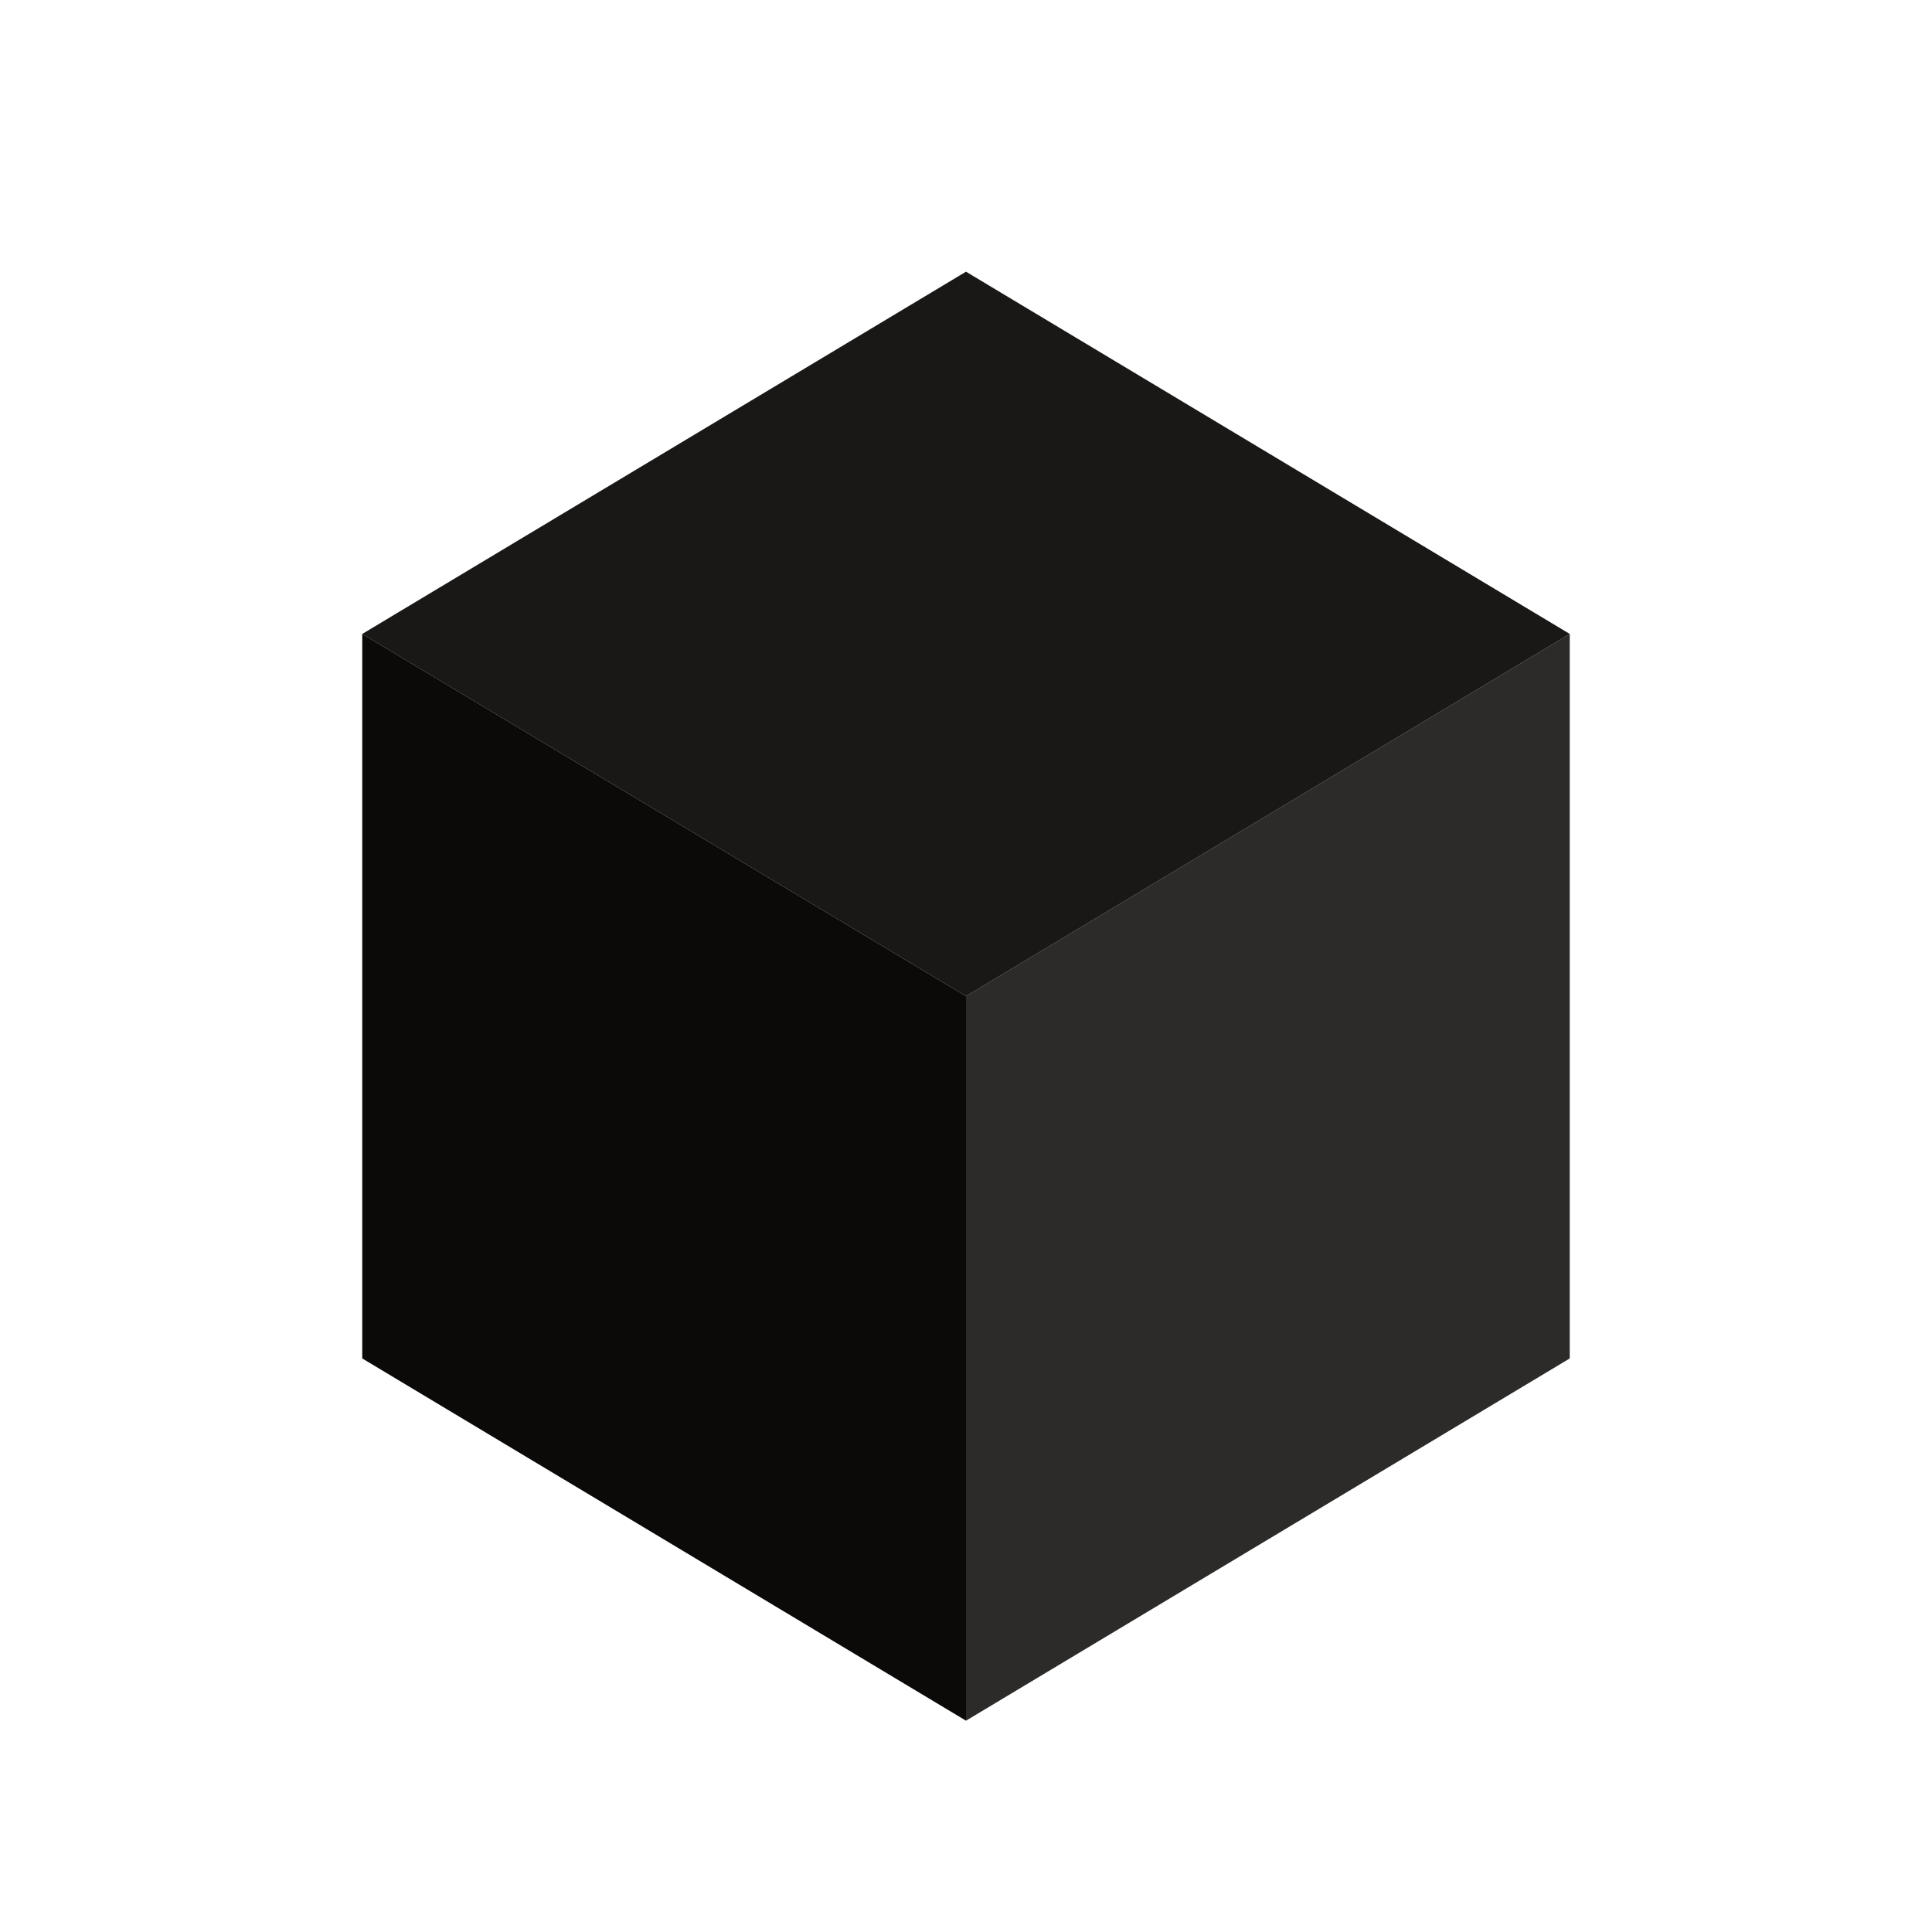
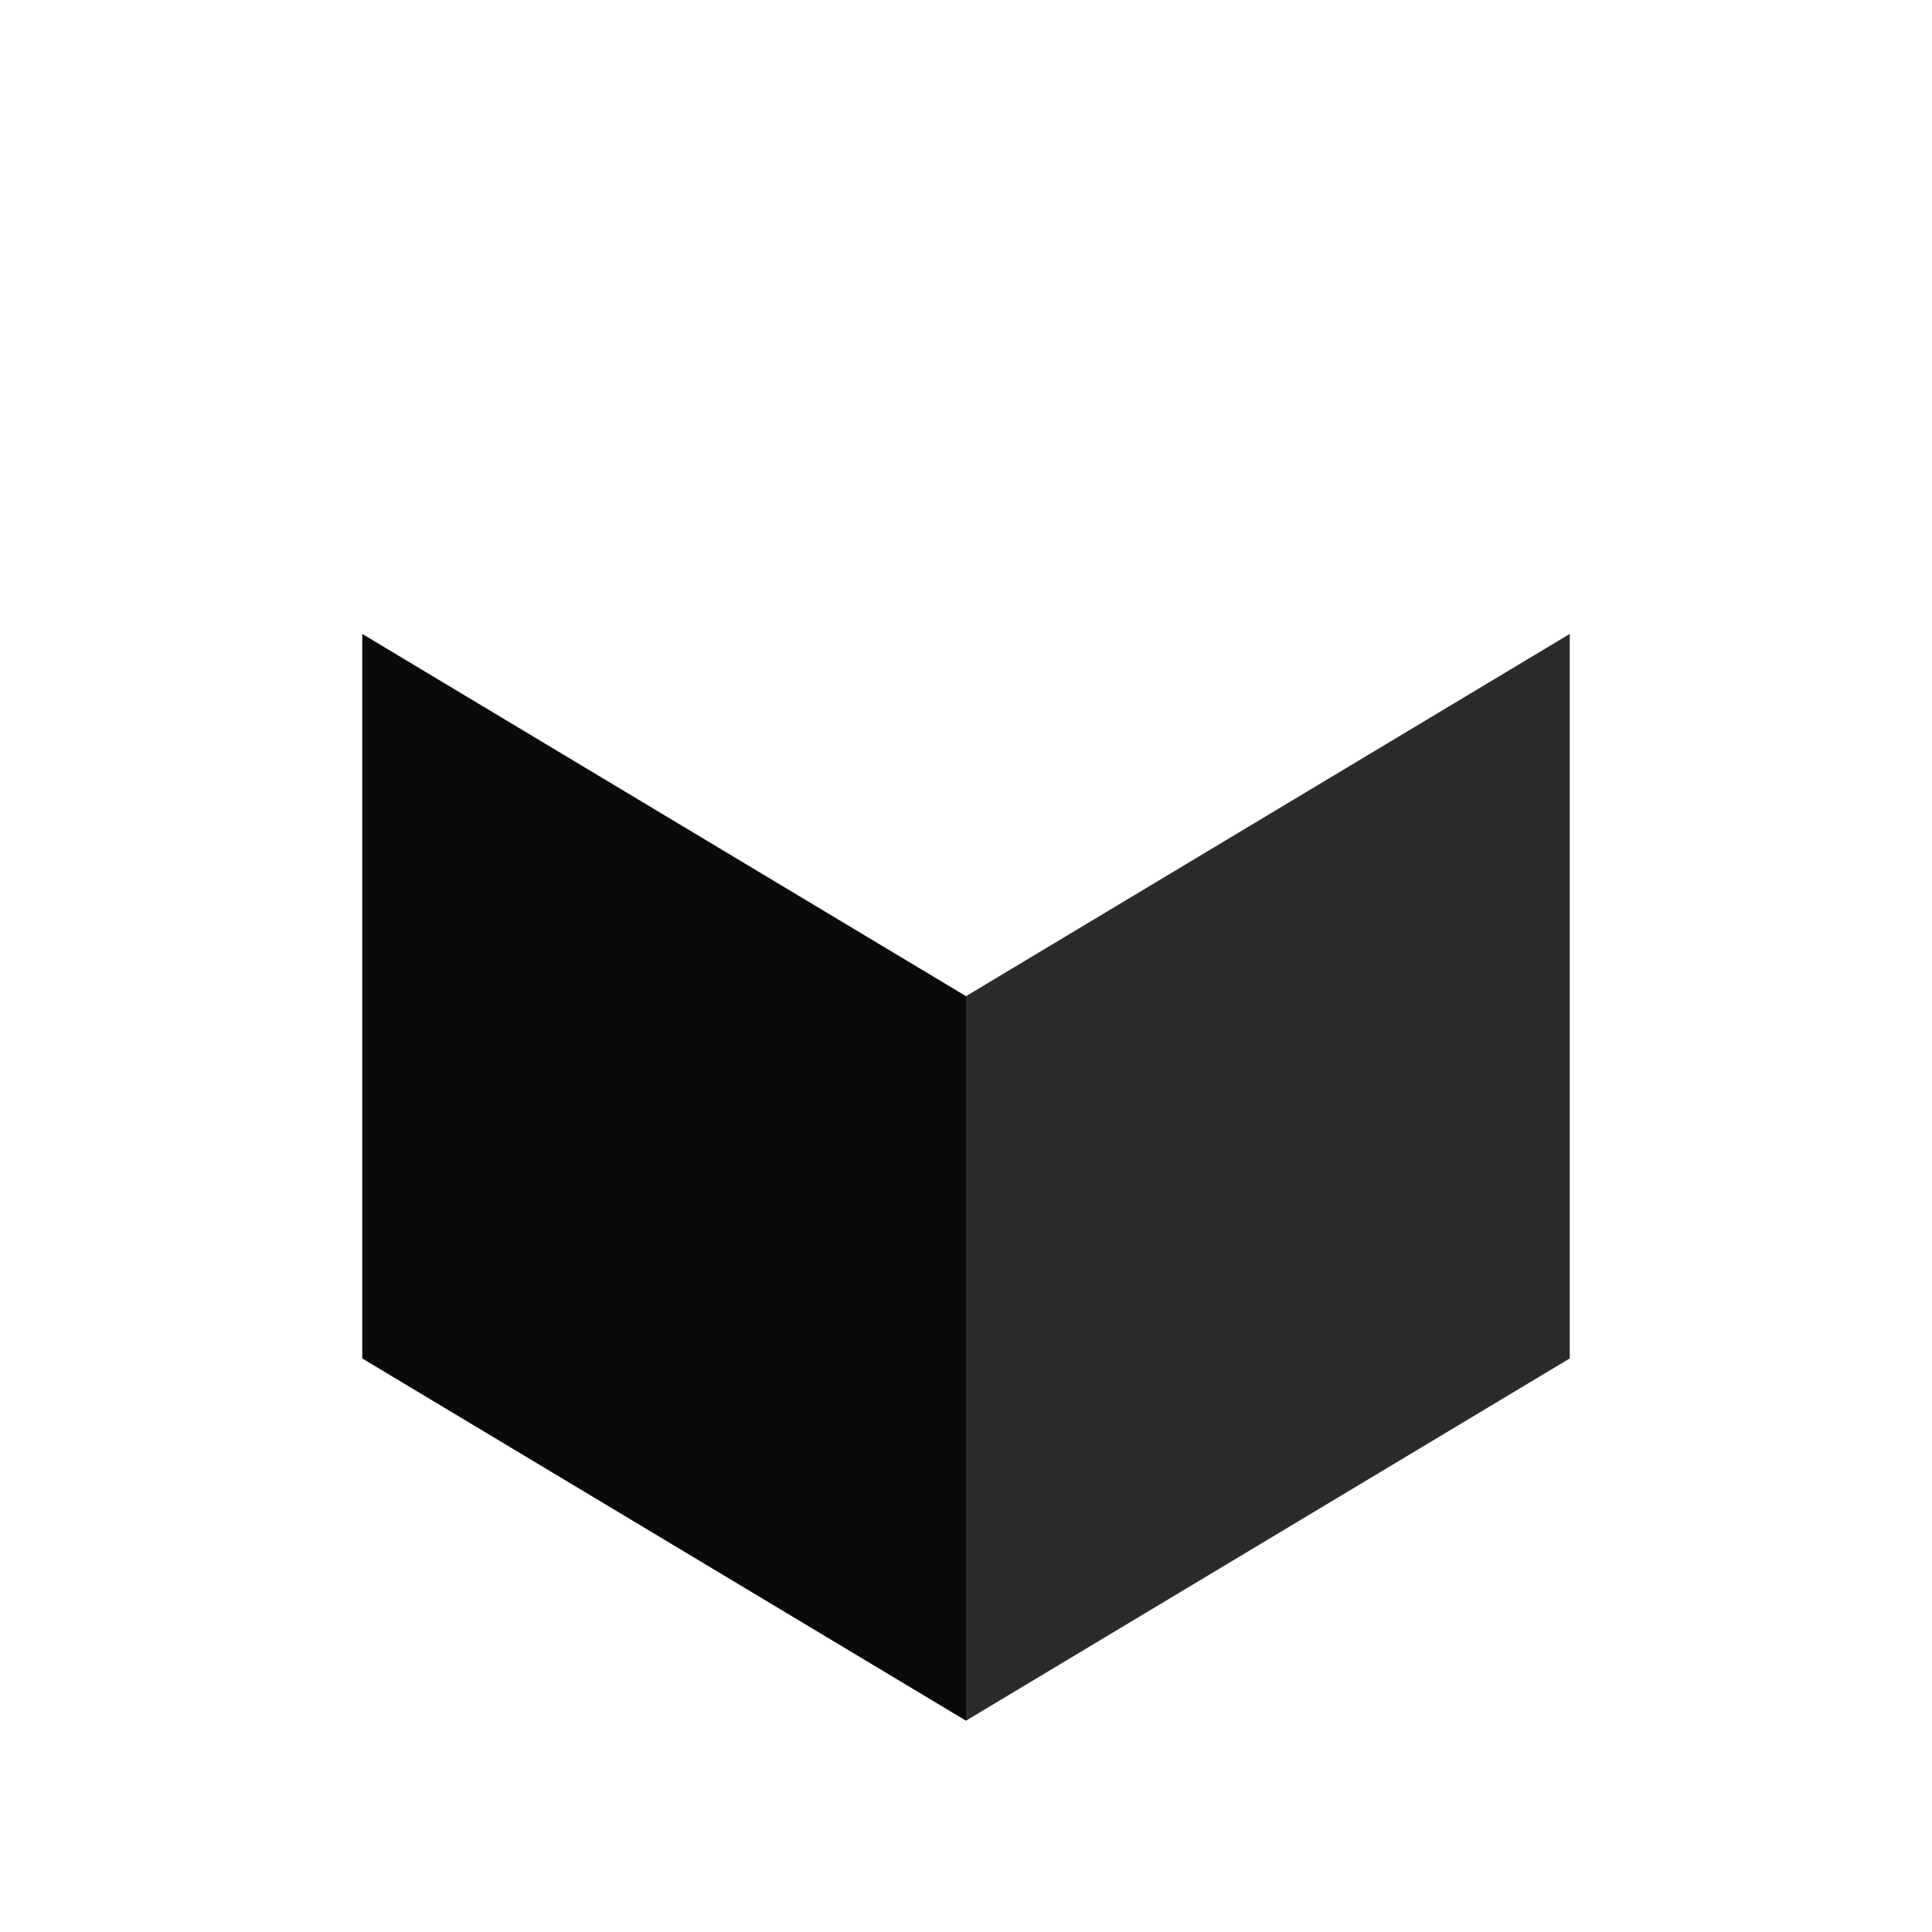
<svg xmlns="http://www.w3.org/2000/svg" width="512" height="512" viewBox="0 0 512 512" fill="none">
  <defs>
    <style>
      :root { color: #0c0a09; }
      @media (prefers-color-scheme: dark) { :root { color: #fafaf9; } }
    </style>
  </defs>
  <g fill="currentColor">
-     <path d="M256 72 L96 168 L256 264 L416 168 Z" fill-opacity="0.94" />
    <path d="M96 168 L96 360 L256 456 L256 264 Z" fill-opacity="1" />
-     <path d="M416 168 L416 360 L256 456 L256 264 Z" fill-opacity="0.86" />
+     <path d="M416 168 L416 360 L256 456 L256 264 " fill-opacity="0.86" />
  </g>
</svg>